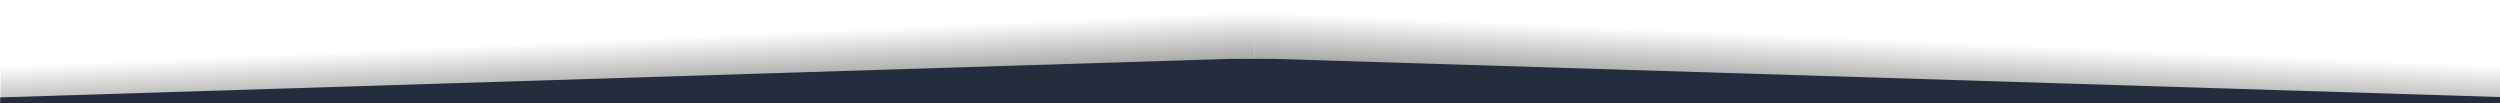
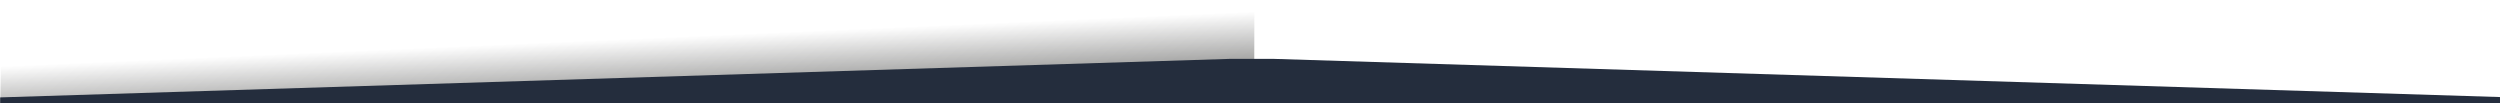
<svg xmlns="http://www.w3.org/2000/svg" version="1.1" viewBox="0 0 1440 59.6">
  <defs>
    <style>
      .cls-1 {
        fill: url(#Dégradé_sans_nom_2);
      }

      .cls-2 {
        fill: #242d3d;
      }

      .cls-3 {
        fill: url(#Dégradé_sans_nom);
      }
    </style>
    <linearGradient id="Dégradé_sans_nom" data-name="Dégradé sans nom" x1="296.5" y1="2800.2" x2="296.5" y2="2893.1" gradientTransform="translate(-58.4 -2799.3) rotate(-2.5)" gradientUnits="userSpaceOnUse">
      <stop offset=".4" stop-color="#1d1d1b" stop-opacity="0" />
      <stop offset=".7" stop-color="#1d1d1b" stop-opacity=".4" />
      <stop offset="1" stop-color="#1d1d1b" stop-opacity=".5" />
    </linearGradient>
    <linearGradient id="Dégradé_sans_nom_2" data-name="Dégradé sans nom 2" x1="2945.7" y1="2915.8" x2="2945.7" y2="3008.8" gradientTransform="translate(4153.3 -2799.3) rotate(-177.5) scale(1 -1)" gradientUnits="userSpaceOnUse">
      <stop offset=".4" stop-color="#1d1d1b" stop-opacity="0" />
      <stop offset=".7" stop-color="#1d1d1b" stop-opacity=".4" />
      <stop offset="1" stop-color="#1d1d1b" stop-opacity=".5" />
    </linearGradient>
  </defs>
  <g>
    <g id="Calque_1">
      <g id="Calque_1-2" data-name="Calque_1">
        <g id="Calque_1-2">
          <g id="Calque_1-2-2" data-name="Calque_1-2">
            <g>
              <polygon class="cls-3" points="1.1 1 722.6 -30.1 722.4 62.6 .1 62.7 1.1 1" />
-               <polygon class="cls-1" points="1439.9 66.6 722.6 62.6 722.4 -30.1 1443.9 1 1439.9 66.6" />
            </g>
            <path class="cls-2" d="M708.7,33.9c8.2,0,16.4,0,24.6,0l706.7,22v5.8L.1,62.7v-6.6l708.6-22.2h0Z" />
          </g>
        </g>
      </g>
    </g>
  </g>
</svg>